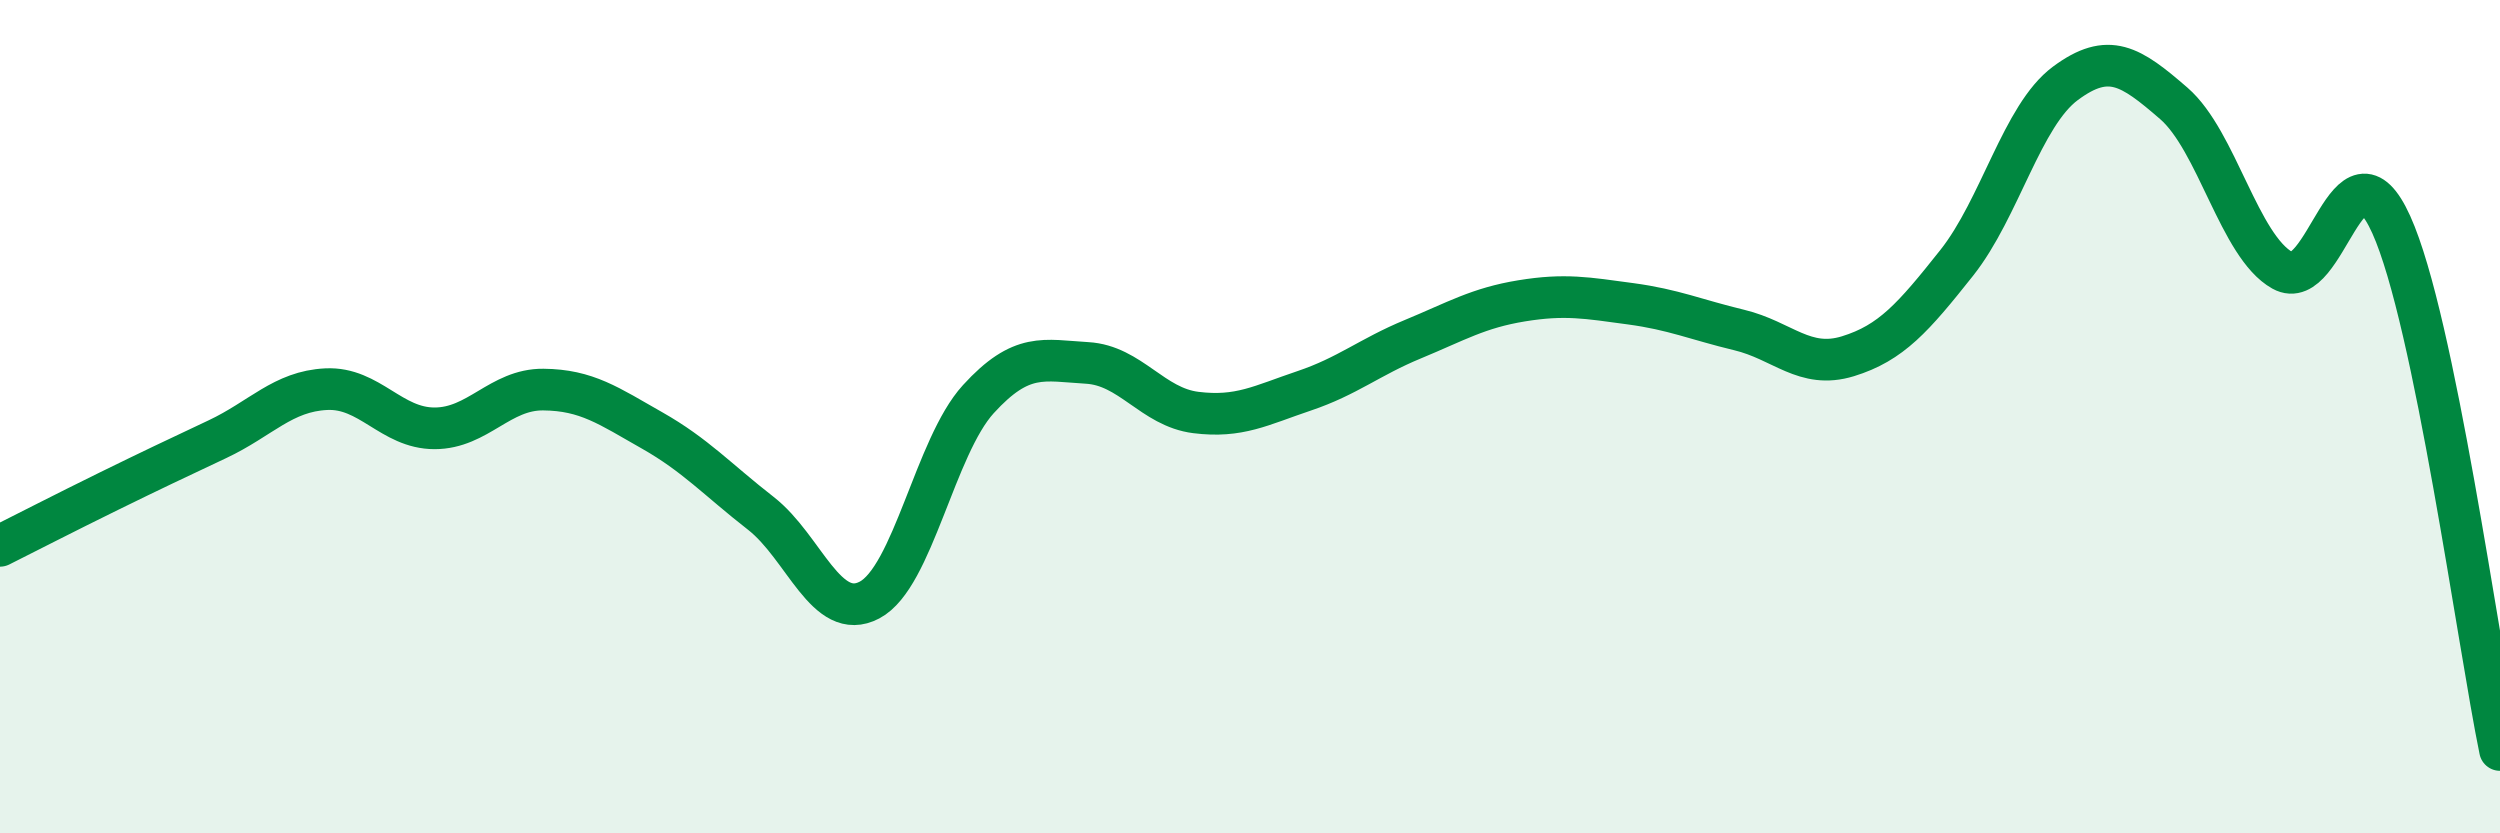
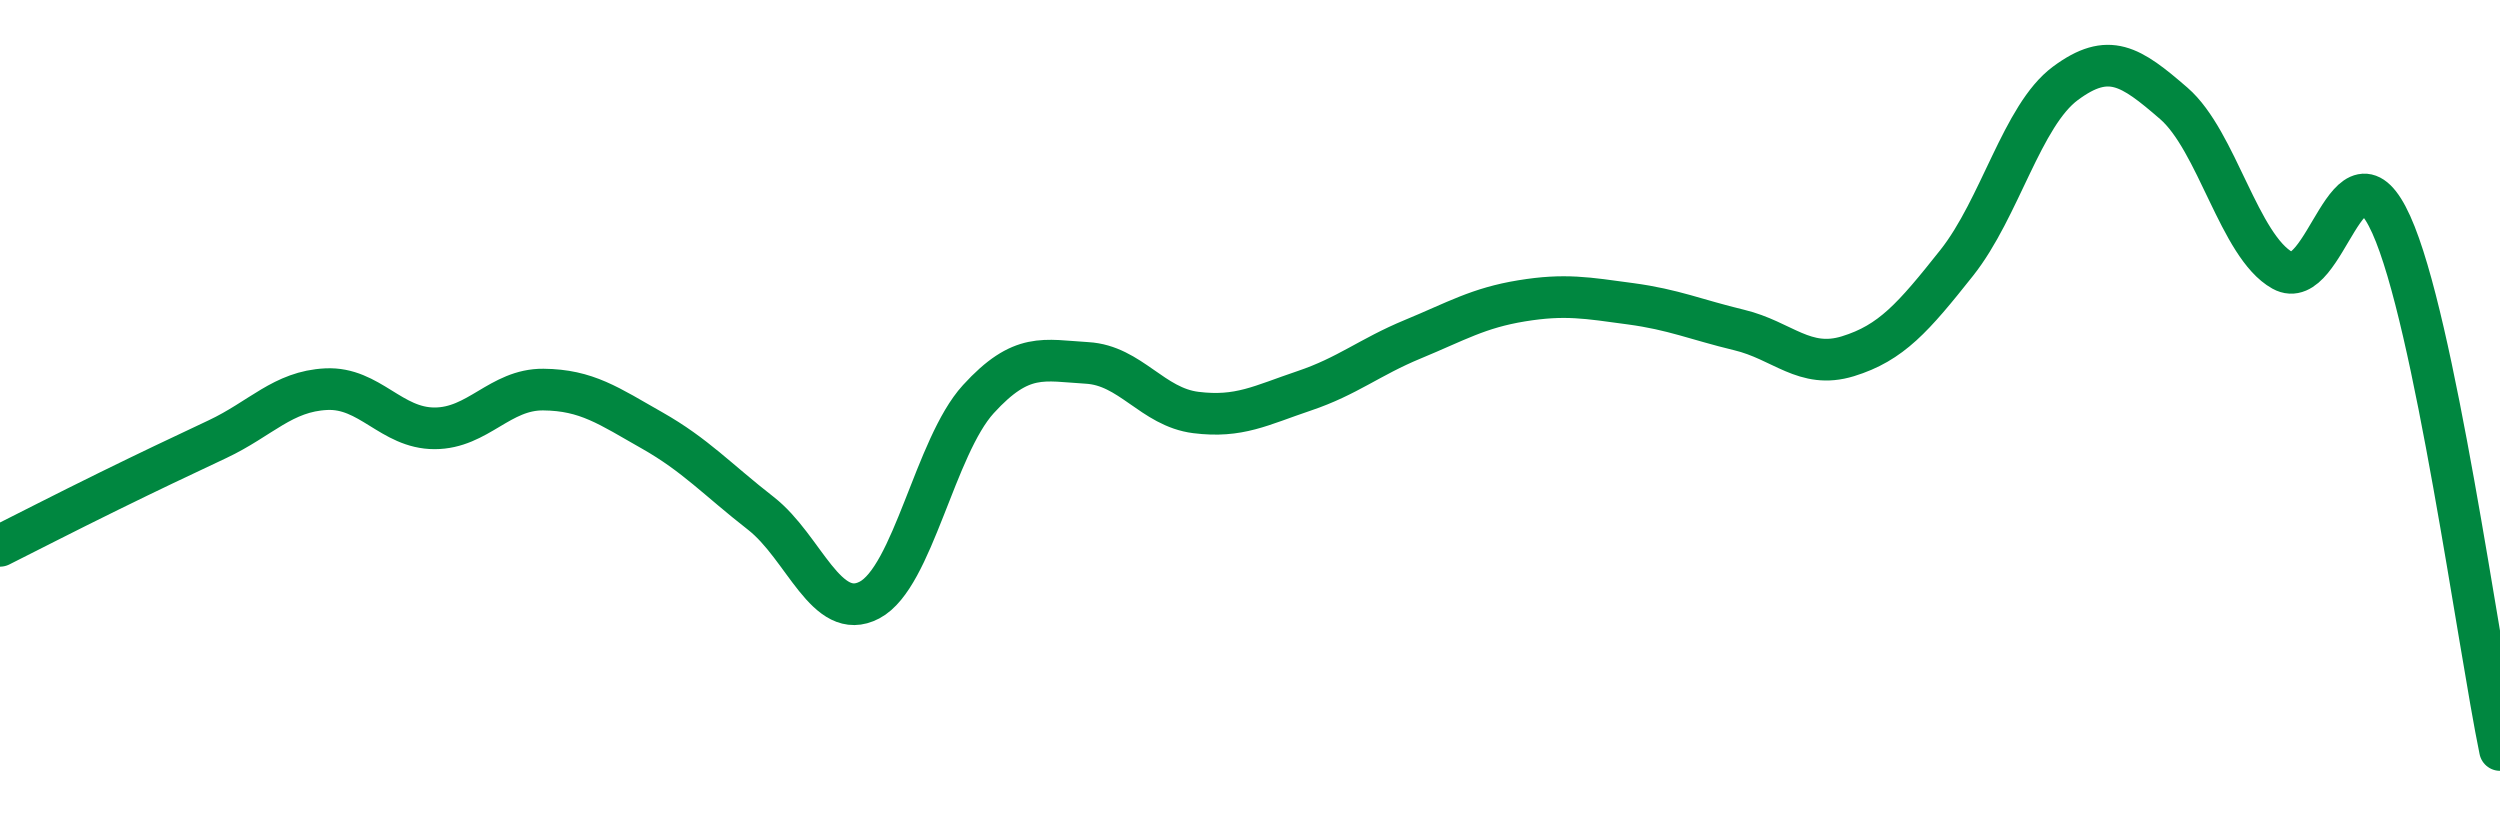
<svg xmlns="http://www.w3.org/2000/svg" width="60" height="20" viewBox="0 0 60 20">
-   <path d="M 0,13.1 C 0.52,12.84 1.57,12.3 2.61,11.79 C 3.65,11.28 4.18,11.03 5.22,10.54 C 6.26,10.05 6.79,9.39 7.83,9.34 C 8.87,9.29 9.39,10.28 10.43,10.28 C 11.47,10.28 12,9.34 13.04,9.35 C 14.08,9.36 14.61,9.74 15.65,10.33 C 16.69,10.92 17.22,11.51 18.26,12.32 C 19.3,13.13 19.83,14.95 20.87,14.4 C 21.91,13.85 22.44,10.72 23.48,9.58 C 24.52,8.44 25.05,8.65 26.09,8.71 C 27.13,8.77 27.66,9.77 28.7,9.9 C 29.74,10.03 30.26,9.73 31.3,9.38 C 32.34,9.03 32.87,8.57 33.91,8.14 C 34.95,7.71 35.48,7.39 36.52,7.22 C 37.56,7.05 38.09,7.15 39.13,7.29 C 40.17,7.43 40.7,7.67 41.74,7.92 C 42.78,8.17 43.31,8.87 44.35,8.55 C 45.39,8.23 45.92,7.62 46.96,6.31 C 48,5 48.53,2.77 49.57,2 C 50.61,1.23 51.13,1.58 52.17,2.48 C 53.21,3.38 53.74,5.91 54.78,6.49 C 55.82,7.07 56.35,3.09 57.39,5.39 C 58.43,7.69 59.48,15.48 60,18L60 20L0 20Z" fill="#008740" opacity="0.1" stroke-linecap="round" stroke-linejoin="round" />
  <path d="M 0,13.1 C 0.52,12.84 1.57,12.3 2.61,11.79 C 3.65,11.28 4.18,11.03 5.22,10.54 C 6.26,10.05 6.79,9.39 7.83,9.34 C 8.87,9.29 9.39,10.28 10.43,10.28 C 11.47,10.28 12,9.34 13.04,9.35 C 14.08,9.36 14.61,9.74 15.65,10.33 C 16.69,10.92 17.22,11.51 18.26,12.32 C 19.3,13.13 19.83,14.95 20.87,14.4 C 21.91,13.85 22.44,10.72 23.48,9.58 C 24.52,8.44 25.05,8.65 26.09,8.71 C 27.13,8.77 27.66,9.77 28.7,9.9 C 29.74,10.03 30.26,9.73 31.3,9.38 C 32.34,9.03 32.87,8.57 33.91,8.14 C 34.95,7.71 35.48,7.39 36.52,7.22 C 37.56,7.05 38.09,7.15 39.13,7.29 C 40.17,7.43 40.7,7.67 41.74,7.92 C 42.78,8.17 43.31,8.87 44.35,8.55 C 45.39,8.23 45.92,7.62 46.96,6.31 C 48,5 48.53,2.77 49.57,2 C 50.61,1.23 51.13,1.58 52.17,2.48 C 53.21,3.38 53.74,5.91 54.78,6.49 C 55.82,7.07 56.35,3.09 57.39,5.39 C 58.43,7.69 59.48,15.48 60,18" stroke="#008740" stroke-width="1" fill="none" stroke-linecap="round" stroke-linejoin="round" />
</svg>